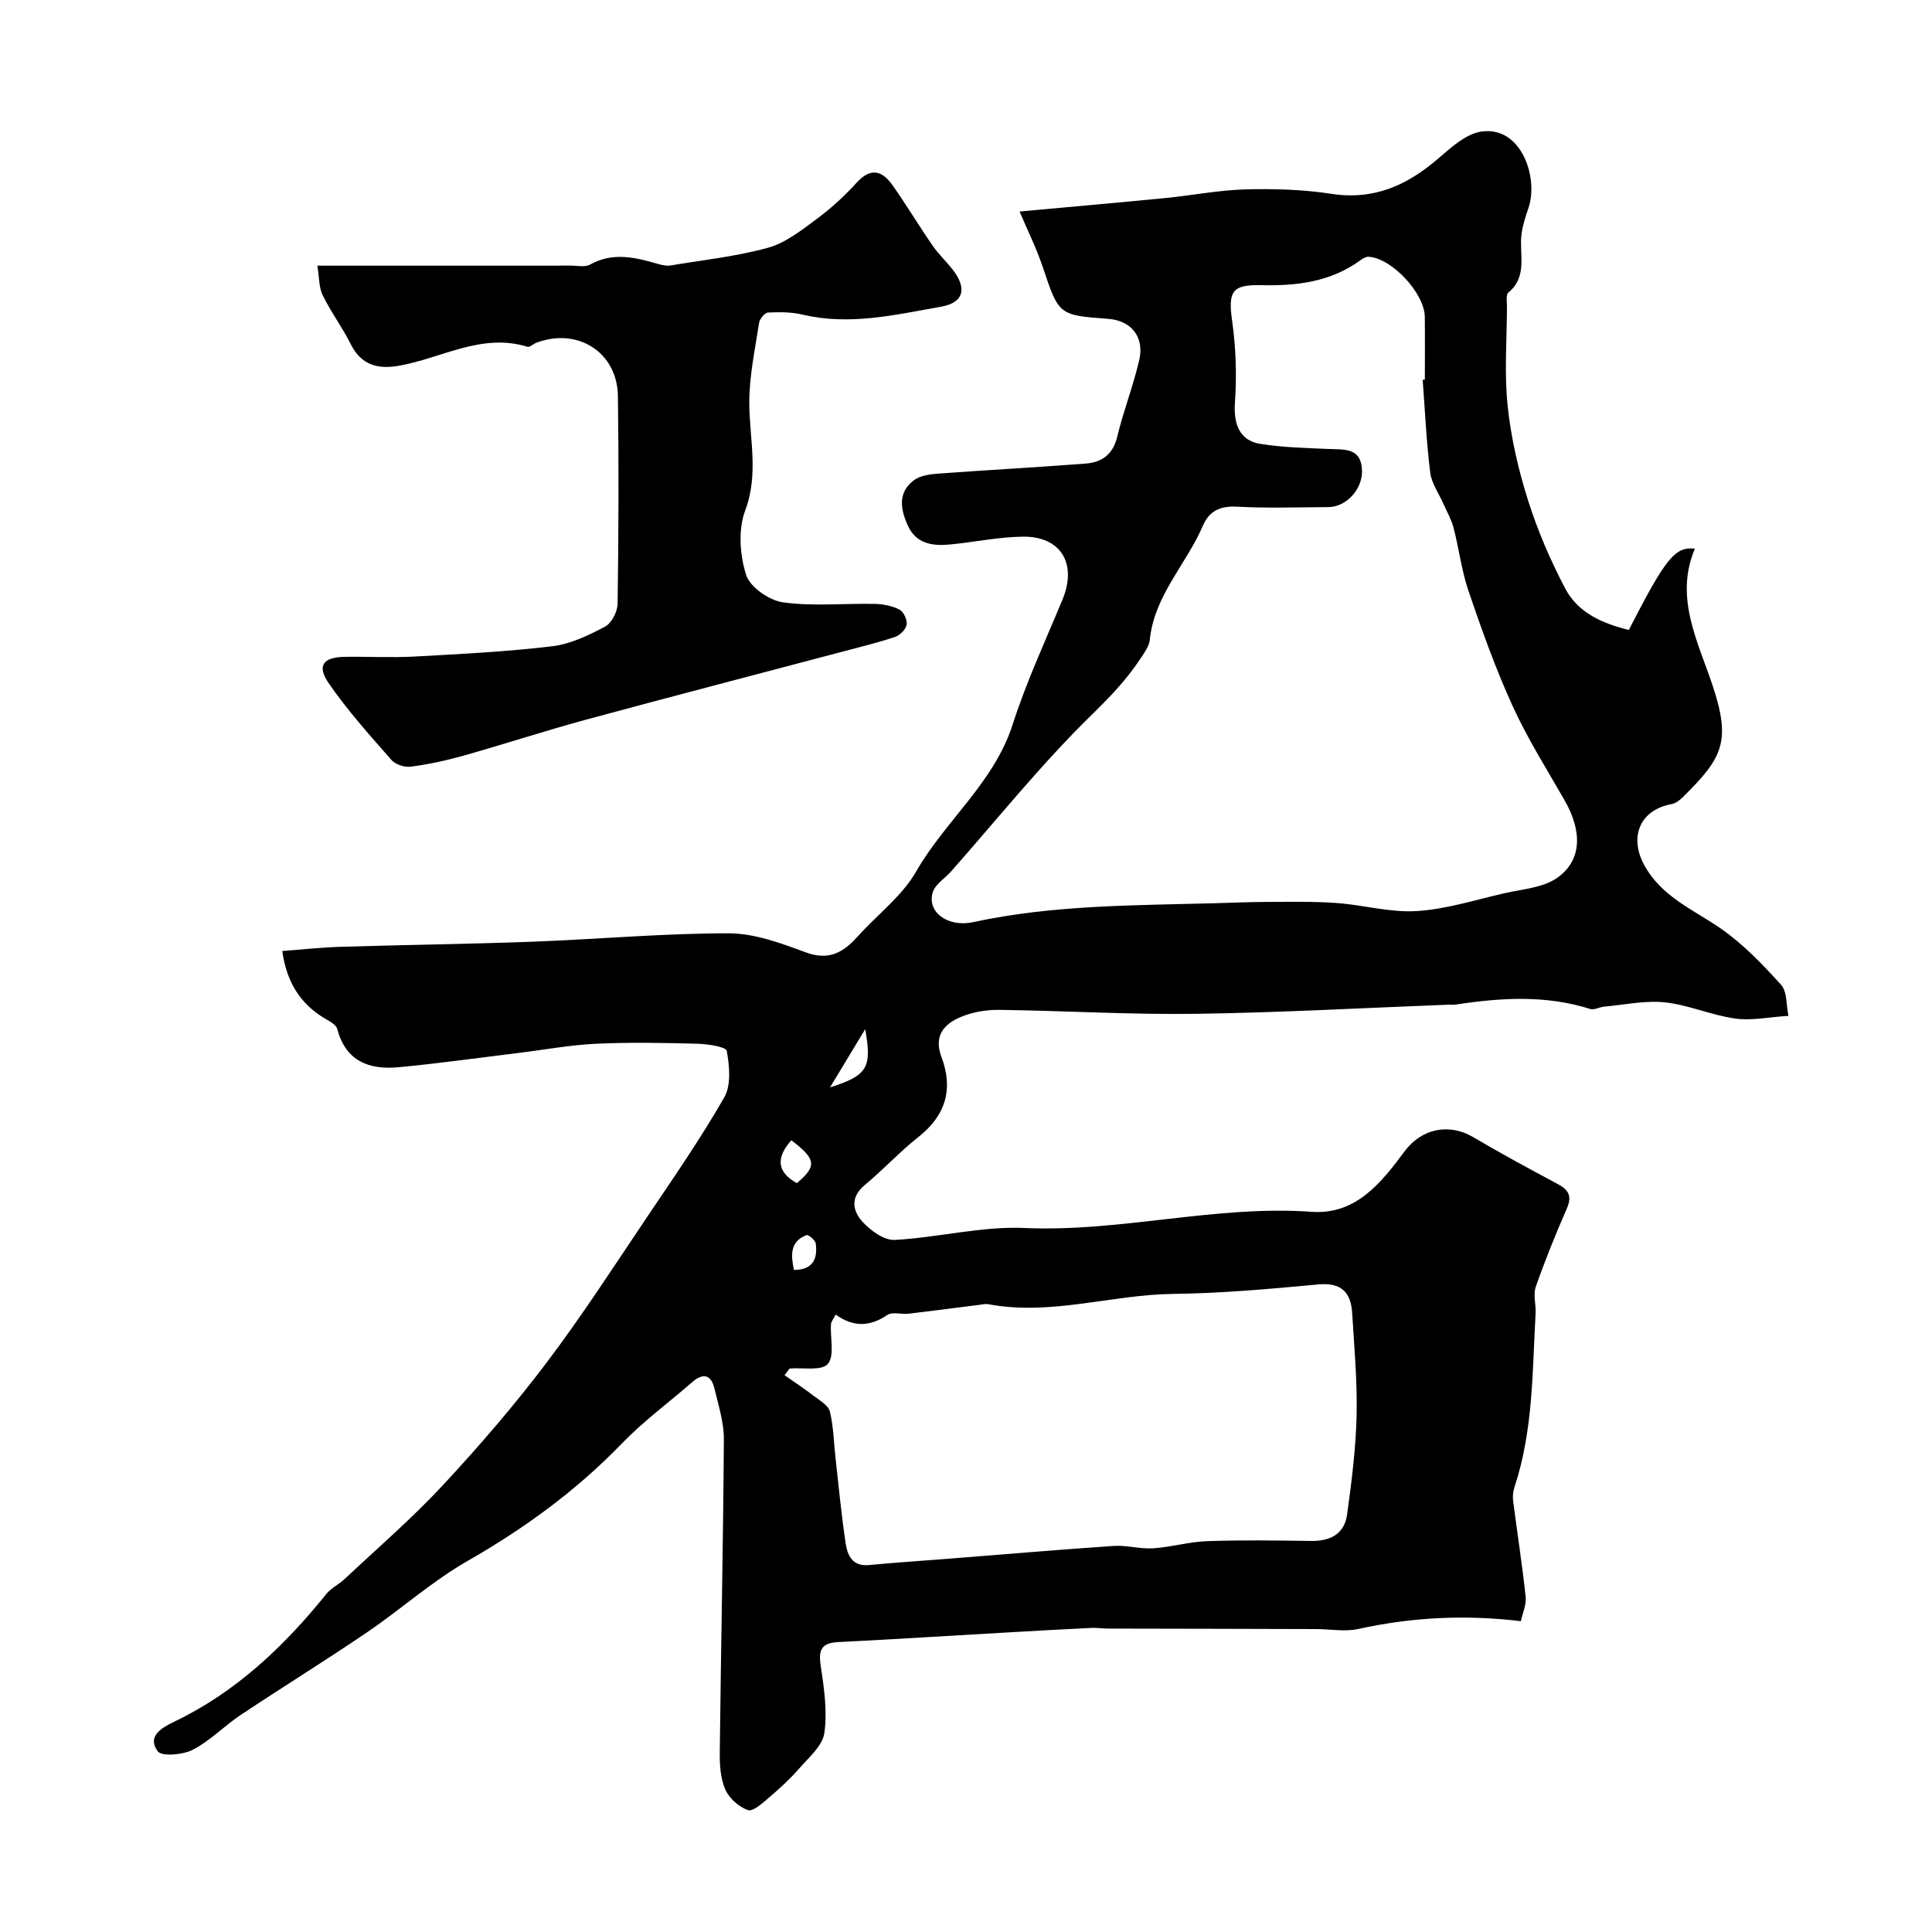
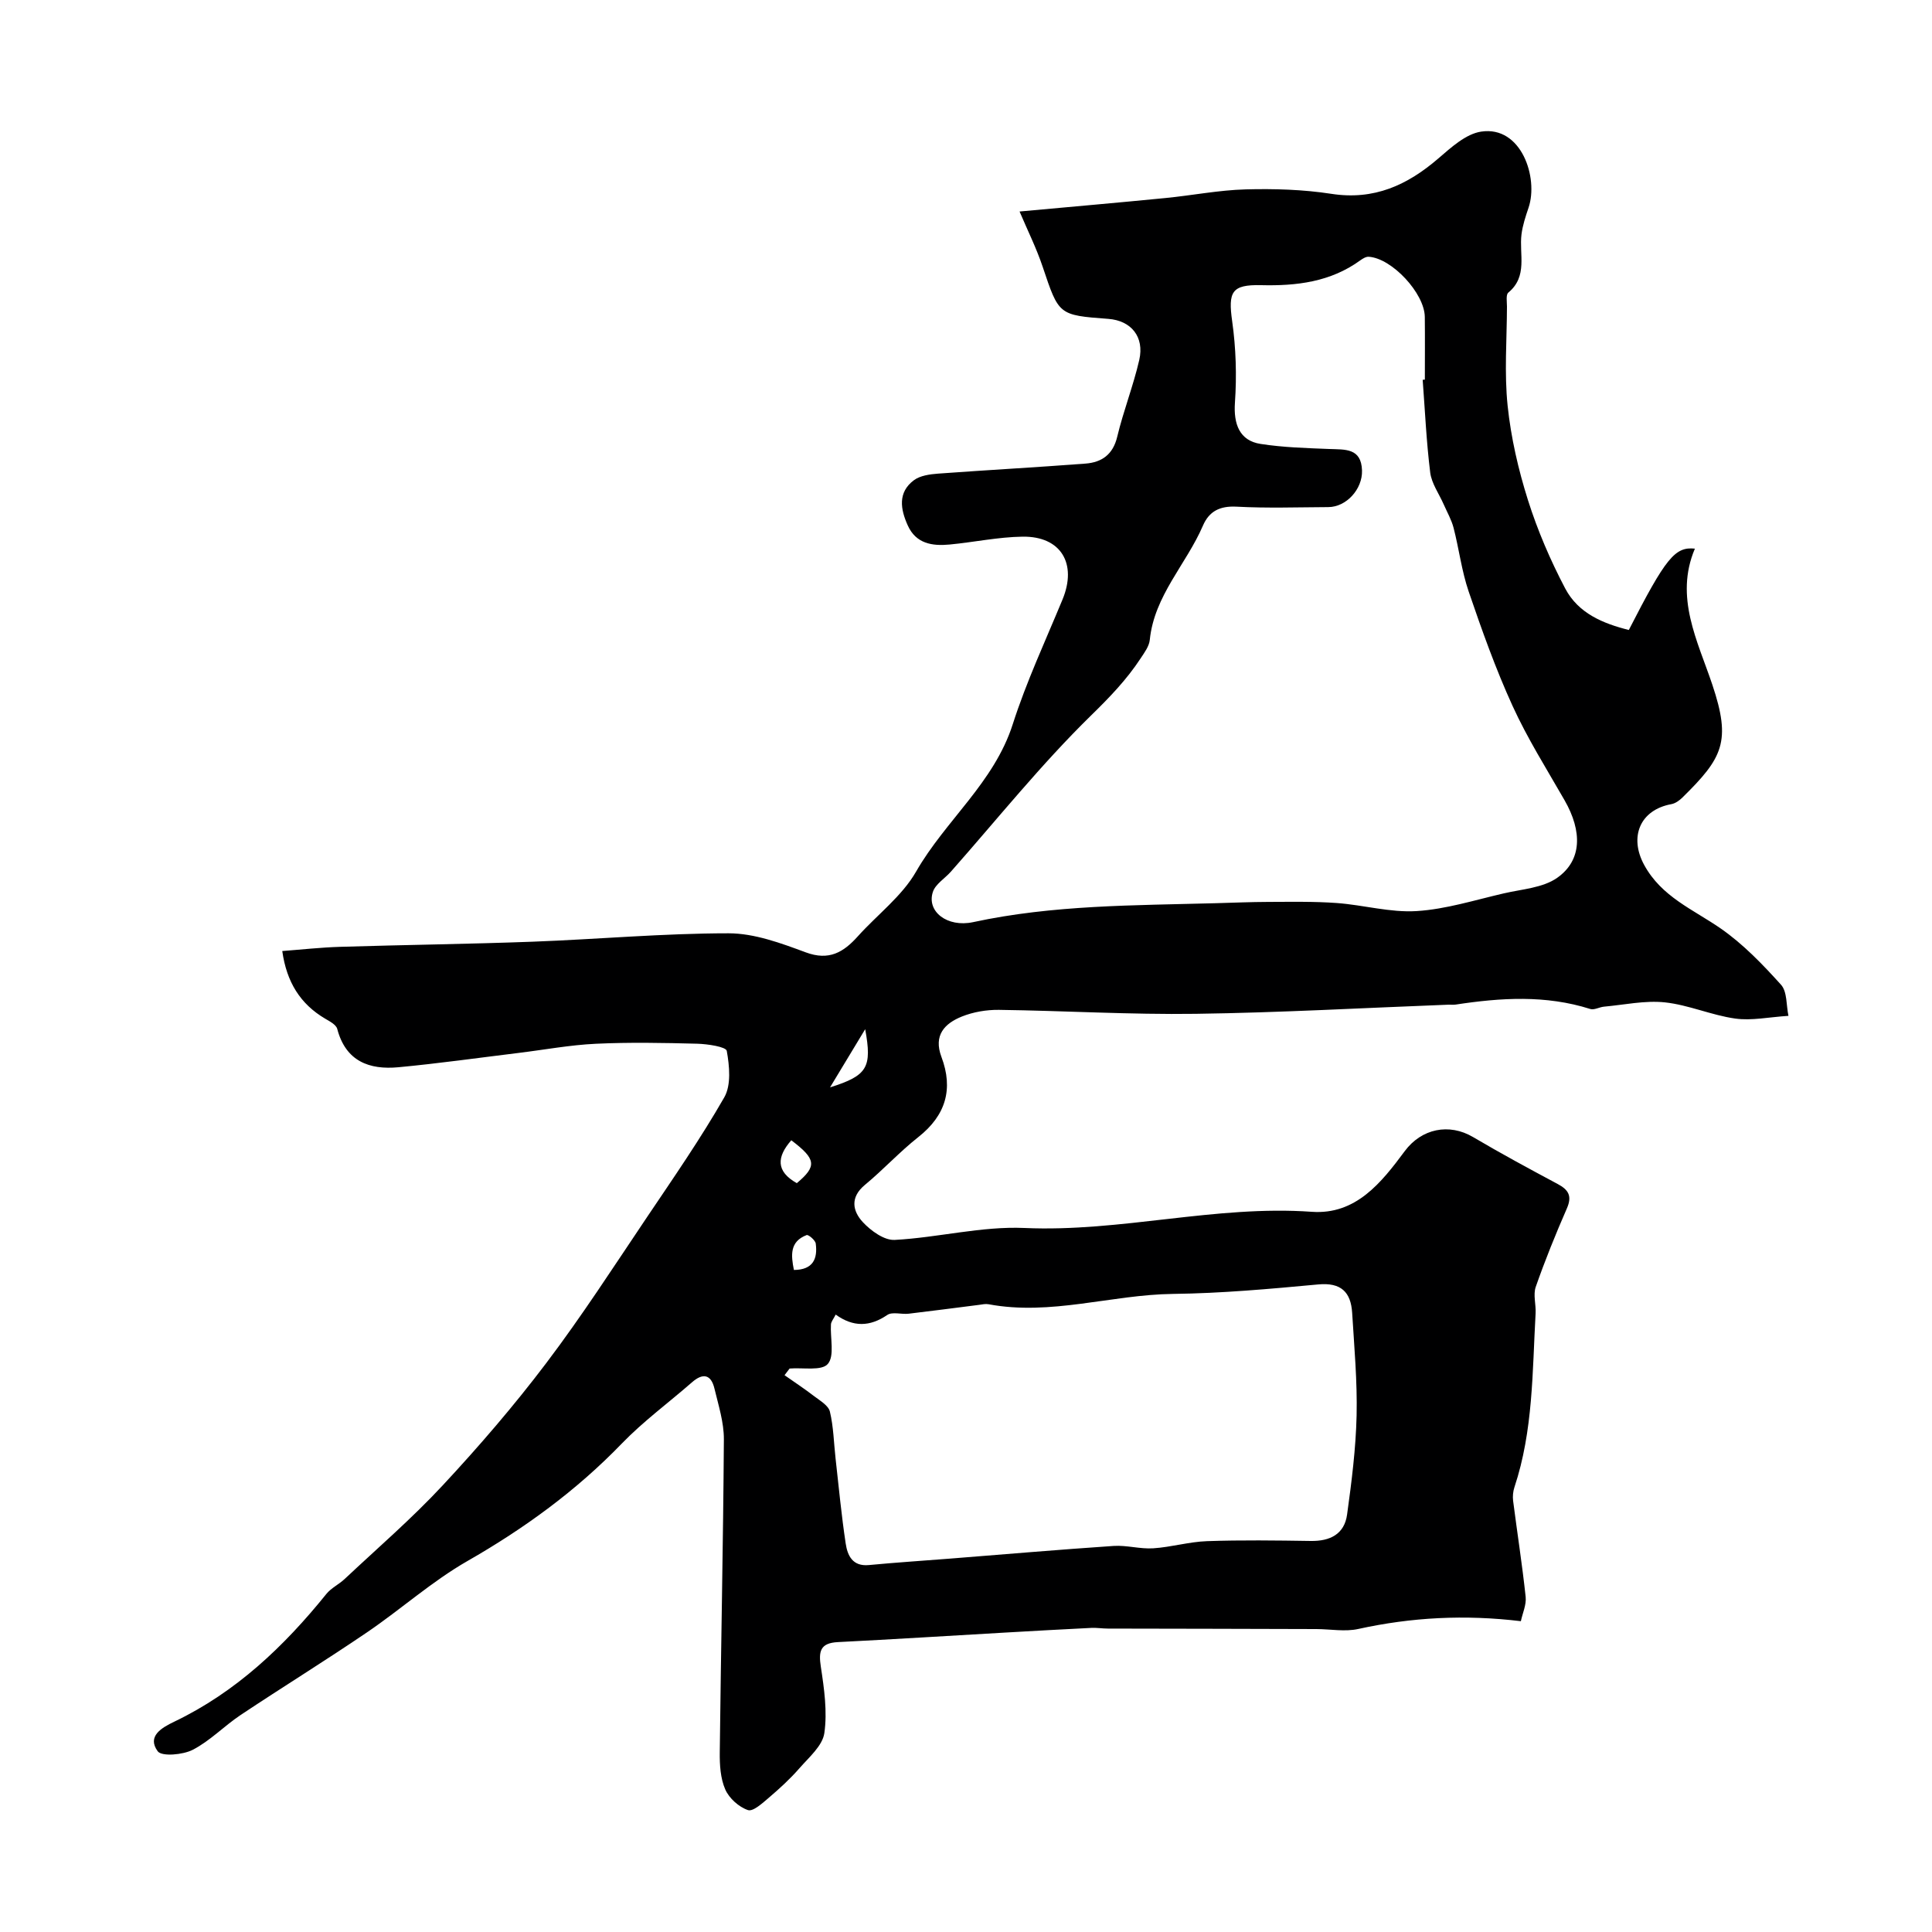
<svg xmlns="http://www.w3.org/2000/svg" enable-background="new 0 0 400 400" viewBox="0 0 400 400">
  <path d="m58.44 196.9c3.97-.3 7.98-.75 12.01-.87 13.27-.41 26.54-.57 39.8-1.06 13.54-.51 27.07-1.74 40.6-1.74 5.34 0 10.84 2.04 15.96 3.94 4.83 1.8 7.83-.01 10.8-3.32 4.02-4.48 9.14-8.3 12.06-13.4 6.07-10.59 16.14-18.4 20.01-30.51 2.82-8.8 6.76-17.25 10.3-25.81 3.07-7.42-.31-13.13-8.26-13.02-5.04.07-10.07 1.15-15.12 1.63-3.59.34-6.96-.17-8.66-3.96-1.51-3.35-2.11-6.83 1.28-9.36 1.29-.96 3.28-1.23 4.99-1.36 10.18-.75 20.37-1.3 30.55-2.08 3.34-.26 5.67-1.86 6.55-5.56 1.28-5.36 3.33-10.53 4.56-15.89 1.1-4.8-1.69-8.16-6.4-8.51-10.34-.77-10.24-.8-13.59-10.77-1.29-3.86-3.13-7.54-4.79-11.46 10.9-1 20.56-1.84 30.2-2.79 5.54-.54 11.05-1.64 16.59-1.79 5.91-.16 11.92.02 17.76.92 8.83 1.37 15.73-1.79 22.17-7.34 2.64-2.27 5.67-5.06 8.84-5.54 8.35-1.27 11.91 9.58 9.82 15.75-.61 1.8-1.22 3.64-1.46 5.51-.52 4.11 1.36 8.69-2.73 12.07-.53.44-.28 1.9-.28 2.89-.02 6.85-.57 13.77.14 20.55.69 6.6 2.21 13.2 4.21 19.53 1.99 6.29 4.64 12.45 7.71 18.29 2.72 5.16 7.85 7.26 13.17 8.59 7.65-14.93 9.55-17.28 13.68-16.84-4.27 10.06.59 19.15 3.6 28.14 3.97 11.81 2.16 15.18-6.16 23.37-.63.62-1.48 1.24-2.31 1.39-6.51 1.19-8.78 6.79-5.64 12.57 3.61 6.64 10.15 9.22 15.85 13.17 4.64 3.22 8.69 7.43 12.49 11.65 1.3 1.44 1.07 4.25 1.54 6.44-4.09.26-7.65 1.04-11.03.56-4.91-.69-9.63-2.82-14.54-3.35-4.13-.44-8.42.51-12.63.89-.96.09-2.02.74-2.83.48-9.23-2.93-18.53-2.34-27.89-.91-.49.07-1 0-1.5.02-17.42.66-34.83 1.65-52.26 1.89-13.59.19-27.19-.64-40.79-.82-2.56-.03-5.29.43-7.66 1.38-3.58 1.44-5.92 3.88-4.24 8.35 2.51 6.65.91 12.12-4.77 16.6-3.88 3.06-7.26 6.76-11.07 9.91-3.12 2.58-2.55 5.43-.42 7.72 1.67 1.79 4.42 3.79 6.59 3.67 8.98-.48 17.97-2.86 26.86-2.47 19.99.89 39.5-4.77 59.49-3.35 9.11.65 14.39-6.01 19.24-12.55 3.49-4.7 9.2-5.84 14.14-2.93 5.76 3.4 11.65 6.58 17.54 9.73 2.26 1.21 3.01 2.5 1.89 5.06-2.33 5.33-4.52 10.74-6.44 16.23-.57 1.63.07 3.65-.03 5.48-.68 12.09-.49 24.29-4.38 35.99-.29.87-.39 1.89-.28 2.8.85 6.64 1.89 13.25 2.6 19.9.18 1.65-.65 3.41-.99 5.05-11.61-1.4-22.65-.81-33.66 1.61-2.76.61-5.78.03-8.68.02-7.33-.03-14.67-.04-22-.06-7.05-.02-14.1-.02-21.15-.04-1.16 0-2.32-.2-3.47-.14-5.96.29-11.91.63-17.87.97-11.53.66-23.05 1.39-34.58 1.97-3.67.19-4.02 1.91-3.52 5.14.69 4.52 1.36 9.26.72 13.71-.38 2.62-3.18 5-5.15 7.26-1.9 2.18-4.05 4.15-6.25 6.03-1.34 1.14-3.34 3-4.41 2.64-1.88-.63-3.9-2.44-4.7-4.27-1.01-2.3-1.17-5.11-1.14-7.69.24-21.6.71-43.2.85-64.8.02-3.5-1.12-7.04-1.95-10.51-.7-2.92-2.36-3.31-4.65-1.3-4.83 4.22-10.06 8.06-14.5 12.65-9.45 9.79-20.21 17.61-32 24.36-7.33 4.2-13.74 9.97-20.77 14.75-8.62 5.86-17.5 11.34-26.18 17.12-3.4 2.27-6.32 5.35-9.9 7.2-2.05 1.06-6.44 1.44-7.27.31-2.27-3.11.83-4.88 3.44-6.13 12.77-6.12 22.71-15.57 31.48-26.44 1-1.24 2.6-1.98 3.78-3.09 6.81-6.4 13.92-12.52 20.27-19.35 7.54-8.1 14.8-16.53 21.47-25.35 7.38-9.75 14.02-20.05 20.85-30.2 5.5-8.17 11.13-16.3 16.02-24.84 1.45-2.54 1.07-6.48.51-9.6-.15-.86-3.97-1.43-6.12-1.49-6.99-.18-14.01-.32-20.99.01-5.36.25-10.68 1.25-16.01 1.9-8.28 1.01-16.55 2.18-24.85 2.96-6.05.57-10.92-1.23-12.68-7.94-.23-.87-1.55-1.56-2.49-2.11-5.16-3.04-7.99-7.58-8.89-14.01zm236.11-118.27c.15-.01.3-.02.45-.03 0-4.33.04-8.66-.01-12.99-.06-4.89-6.81-12.15-11.61-12.45-.56-.04-1.23.37-1.73.73-6.17 4.49-13.21 5.33-20.57 5.15-6.1-.14-6.83 1.39-5.97 7.48.78 5.54.96 11.26.57 16.84-.31 4.44.95 7.88 5.31 8.55 4.69.73 9.48.86 14.24 1.05 3.25.13 6.61-.24 6.76 4.44.12 3.89-3.26 7.58-6.99 7.59-6.33.03-12.67.25-18.99-.09-3.45-.18-5.67.94-6.96 3.94-3.44 7.98-10.07 14.46-11 23.64-.13 1.33-1.11 2.63-1.89 3.82-2.89 4.41-6.45 8.1-10.28 11.84-10.33 10.11-19.42 21.48-29.02 32.34-1.25 1.41-3.19 2.56-3.72 4.19-1.33 4.03 2.96 7.4 8.33 6.25 16.56-3.58 33.38-3.46 50.16-3.92 3.67-.1 7.34-.26 11.01-.27 4.71-.01 9.43-.11 14.11.23 5.53.4 11.08 2.01 16.54 1.67 6.08-.38 12.07-2.29 18.07-3.67 3.75-.87 8.06-1.13 11.03-3.21 5.16-3.62 5.23-9.62 1.54-16.06-3.7-6.46-7.7-12.8-10.78-19.56-3.5-7.66-6.34-15.65-9.07-23.64-1.46-4.26-2-8.82-3.13-13.2-.44-1.69-1.34-3.25-2.05-4.87-.96-2.19-2.5-4.31-2.79-6.58-.79-6.37-1.08-12.8-1.56-19.21zm-131.07 204.71c-.35.46-.7.92-1.05 1.38 2.04 1.43 4.14 2.81 6.11 4.33 1.23.94 2.98 1.94 3.28 3.21.76 3.16.81 6.49 1.18 9.75.66 5.86 1.21 11.73 2.09 17.55.37 2.47 1.4 4.79 4.79 4.47 5.57-.53 11.15-.89 16.73-1.33 11.32-.89 22.63-1.87 33.95-2.63 2.71-.18 5.5.67 8.21.49 3.72-.24 7.4-1.35 11.12-1.48 7.16-.25 14.33-.15 21.49-.04 3.99.06 6.96-1.4 7.52-5.47.94-6.8 1.81-13.65 1.97-20.5.16-7.08-.49-14.18-.92-21.26-.27-4.3-2.3-6.33-7.04-5.88-10 .93-20.03 1.84-30.06 1.96-12.77.16-25.28 4.56-38.18 2.14-.63-.12-1.32.04-1.98.13-4.86.61-9.71 1.26-14.57 1.83-1.48.17-3.37-.45-4.42.26-3.62 2.47-7.06 2.53-10.68-.08-.45.9-.94 1.45-.98 2.03-.18 2.82.79 6.53-.65 8.19-1.27 1.49-5.16.72-7.91.95zm8.37-58.21c7.77-2.45 8.72-4.11 7.28-12.05-2.83 4.69-5.05 8.37-7.28 12.05zm-8.02 10.95c-3.01 3.43-3.23 6.43 1.14 8.88 4.21-3.53 4.02-4.97-1.14-8.88zm.54 26.85c3.95-.02 4.94-2.3 4.52-5.47-.09-.69-1.51-1.89-1.89-1.75-3.52 1.35-3.24 4.18-2.63 7.22z" fill="#000001" />
-   <path d="m65.71 55h25.01c9.17 0 18.33.01 27.5-.01 1.33 0 2.91.37 3.94-.21 4.8-2.68 9.48-1.46 14.23-.09.78.22 1.66.4 2.43.27 6.75-1.12 13.6-1.86 20.17-3.66 3.59-.99 6.86-3.56 9.95-5.85 3.04-2.24 5.88-4.83 8.42-7.63 2.93-3.22 5.3-2.49 7.43.53 2.87 4.08 5.44 8.36 8.27 12.46 1.2 1.75 2.78 3.23 4.1 4.9 3.11 3.93 2.44 6.94-2.28 7.78-9.49 1.68-18.99 3.97-28.76 1.64-2.29-.54-4.75-.54-7.12-.42-.67.04-1.72 1.32-1.84 2.14-.84 5.5-2.04 11.03-2.03 16.54.03 7.45 2 14.72-.85 22.32-1.48 3.94-1.11 9.22.2 13.33.81 2.53 4.78 5.28 7.65 5.67 6.21.86 12.63.19 18.96.32 1.75.04 3.63.4 5.15 1.19.86.44 1.64 2.16 1.47 3.13-.17.98-1.41 2.19-2.43 2.53-3.69 1.22-7.48 2.15-11.24 3.14-17.59 4.66-35.2 9.23-52.76 13.99-8.47 2.3-16.83 5.05-25.28 7.43-3.58 1.01-7.25 1.8-10.93 2.29-1.29.17-3.2-.44-4.03-1.39-4.53-5.17-9.17-10.32-13.04-15.97-2.44-3.57-1.05-5.31 3.35-5.38 4.83-.07 9.68.2 14.5-.06 9.51-.52 19.04-1 28.49-2.13 3.77-.45 7.5-2.25 10.92-4.06 1.37-.72 2.59-3.11 2.61-4.76.2-14.33.26-28.66.06-42.99-.12-9.09-8.4-14.29-16.95-11-.61.24-1.31.95-1.77.81-9.54-2.95-17.84 2.42-26.7 3.94-4.31.74-7.72-.16-9.88-4.46-1.75-3.49-4.12-6.68-5.84-10.19-.78-1.6-.68-3.66-1.08-6.09z" fill="#000001" />
</svg>